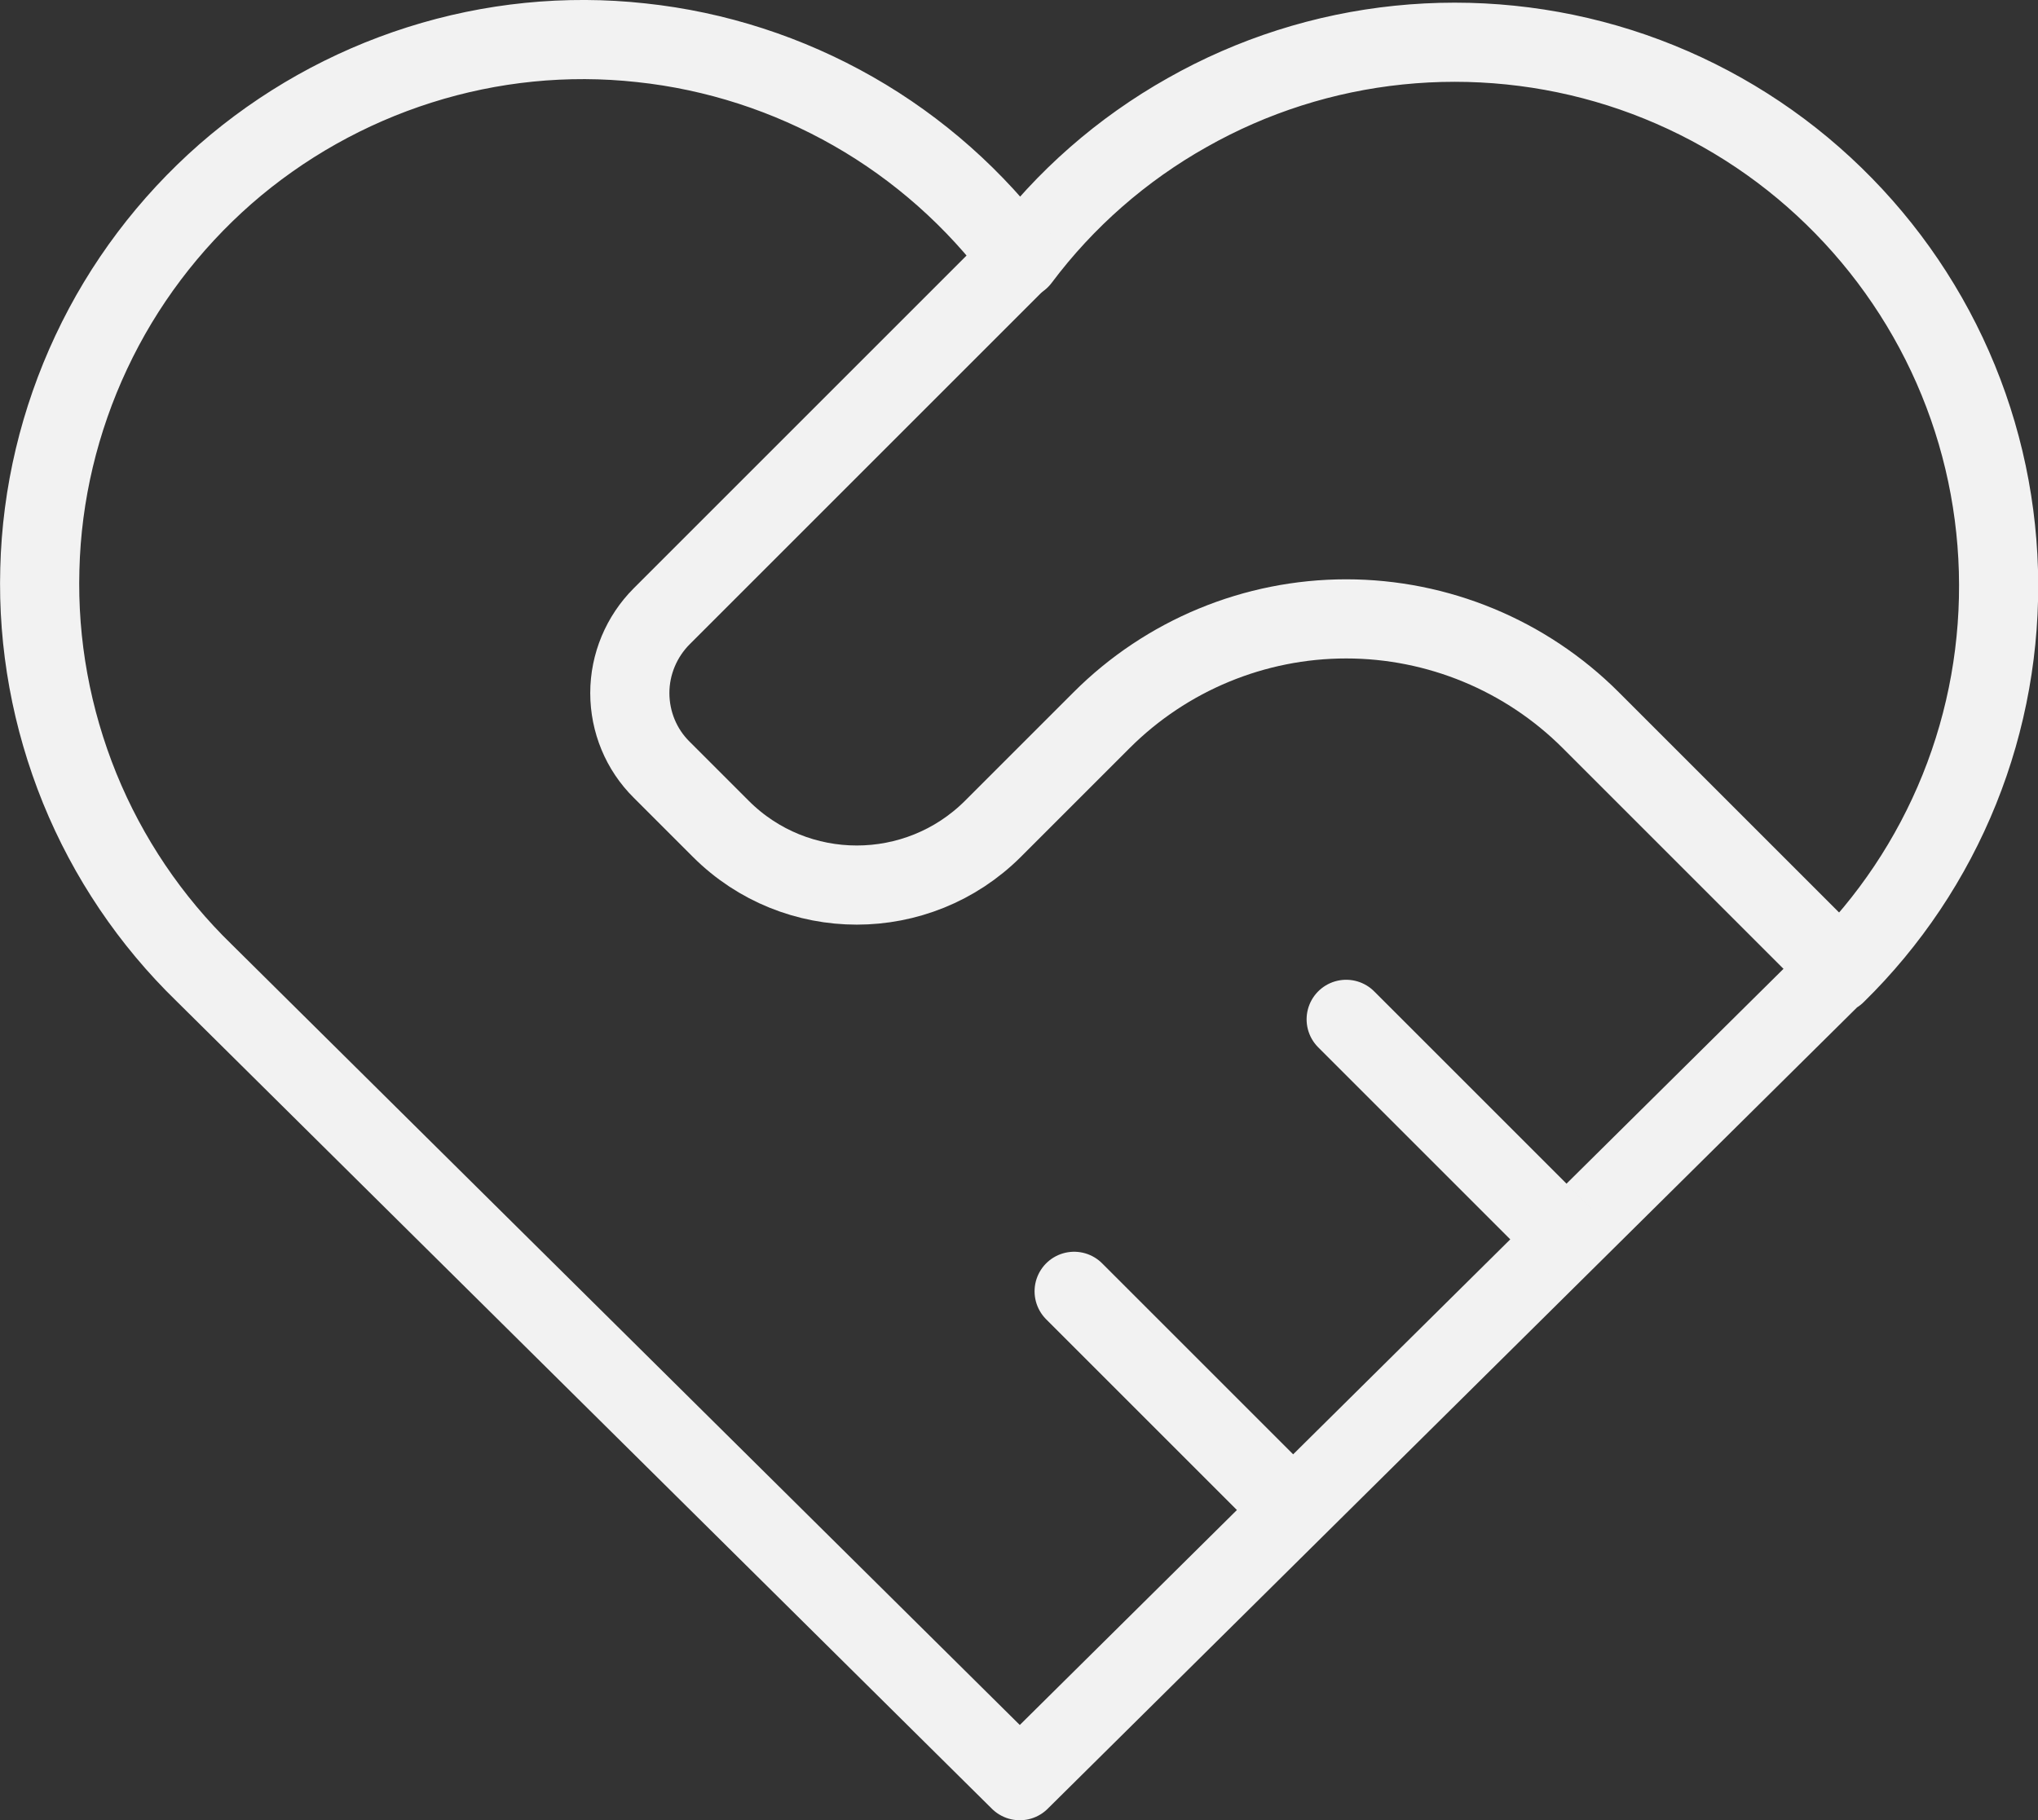
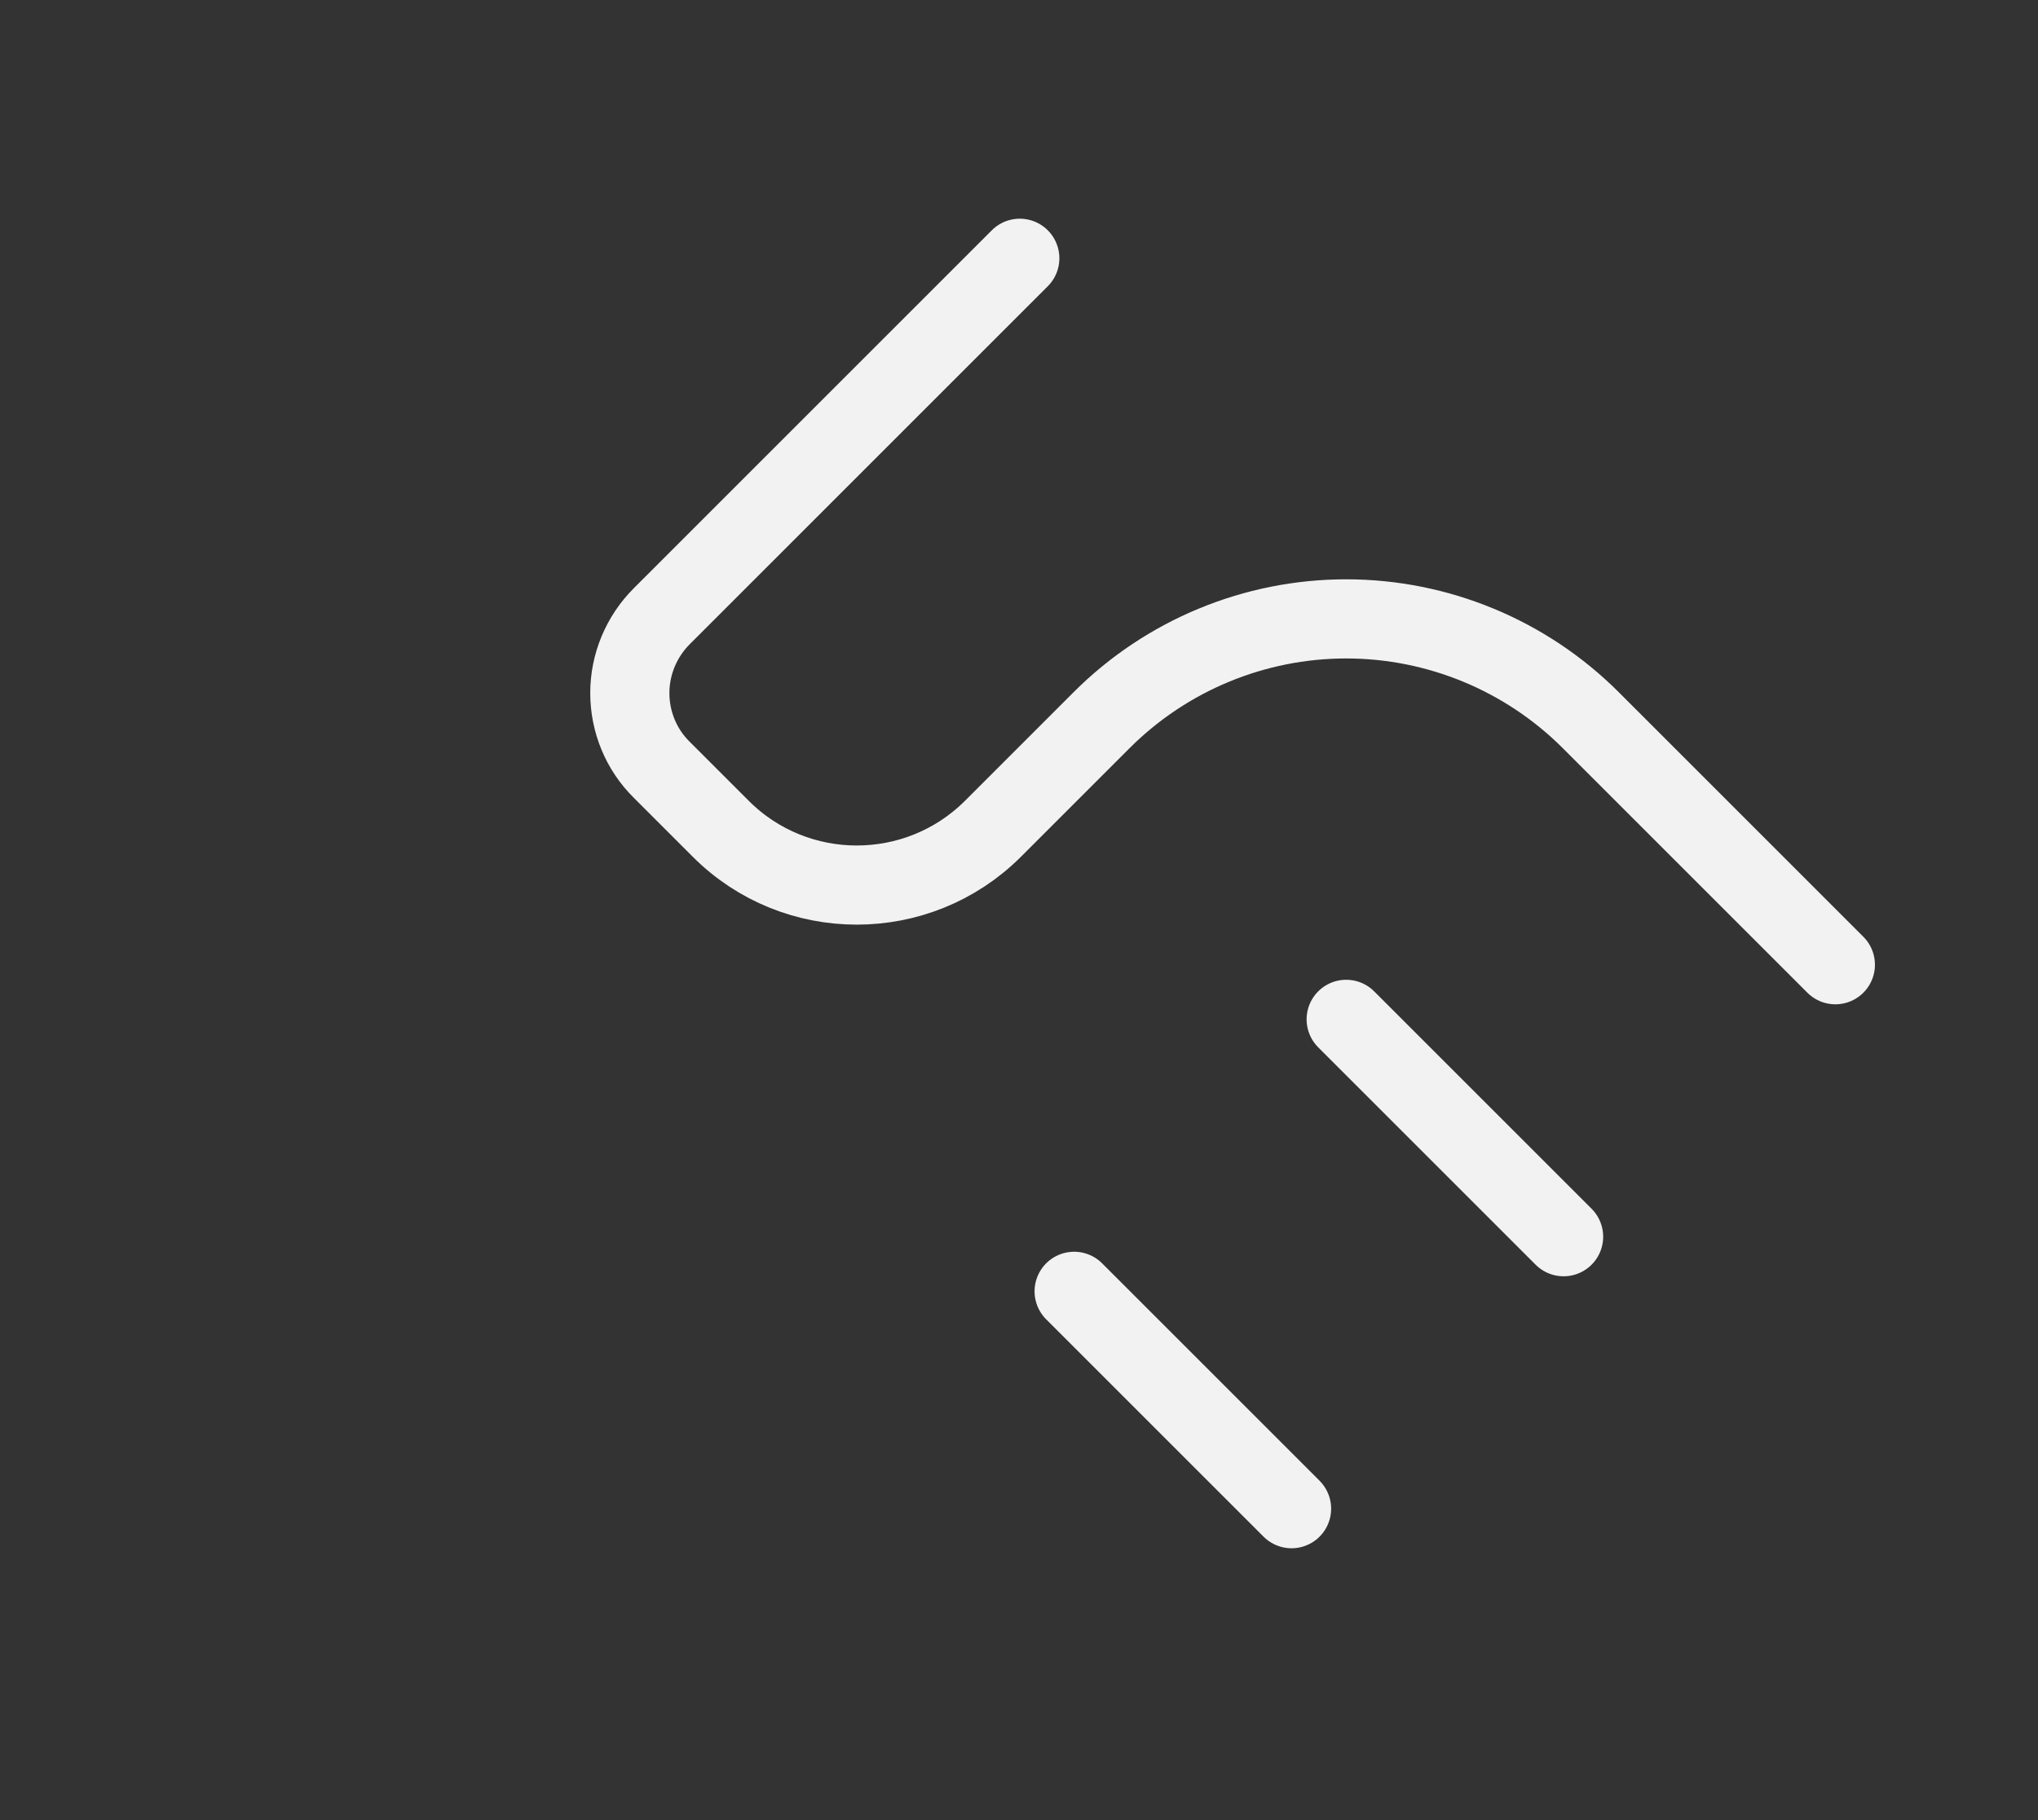
<svg xmlns="http://www.w3.org/2000/svg" id="Layer_1" data-name="Layer 1" viewBox="0 0 77.24 69">
  <rect x="0" y="0" width="77.24" height="69" fill="#333333" stroke="none" />
  <defs>
    <style>
      .cls-1 {
        fill: none;
        stroke: #f2f2f2;
        stroke-linecap: round;
        stroke-linejoin: round;
        stroke-width: 3px;
      }
    </style>
  </defs>
-   <path class="cls-1" d="M69.57,36.88l-30.92,30.62L7.74,36.88c-2.04-1.98-3.65-4.37-4.72-7-1.07-2.64-1.59-5.46-1.51-8.31.07-2.84.74-5.64,1.95-8.22,1.21-2.58,2.94-4.87,5.08-6.75,2.14-1.87,4.65-3.28,7.36-4.14,2.71-.86,5.57-1.15,8.4-.84,2.83.3,5.57,1.19,8.04,2.6,2.47,1.41,4.62,3.32,6.32,5.6,1.7-2.27,3.86-4.16,6.33-5.55,2.47-1.4,5.2-2.27,8.02-2.56,2.82-.29,5.67,0,8.38.86,2.7.86,5.2,2.27,7.33,4.14,2.13,1.87,3.86,4.16,5.07,6.73,1.21,2.57,1.87,5.35,1.95,8.19.08,2.84-.42,5.66-1.48,8.29s-2.65,5.01-4.68,7" />
  <path class="cls-1" d="M38.65,9.79l-13.57,13.57c-.77.77-1.21,1.82-1.21,2.91s.43,2.14,1.21,2.91l2.24,2.24c2.84,2.84,7.46,2.84,10.31,0l4.12-4.12c2.46-2.46,5.8-3.84,9.27-3.84s6.81,1.38,9.27,3.84l9.27,9.27M40.71,48.95l8.24,8.24M51.02,38.64l8.24,8.24" />
</svg>